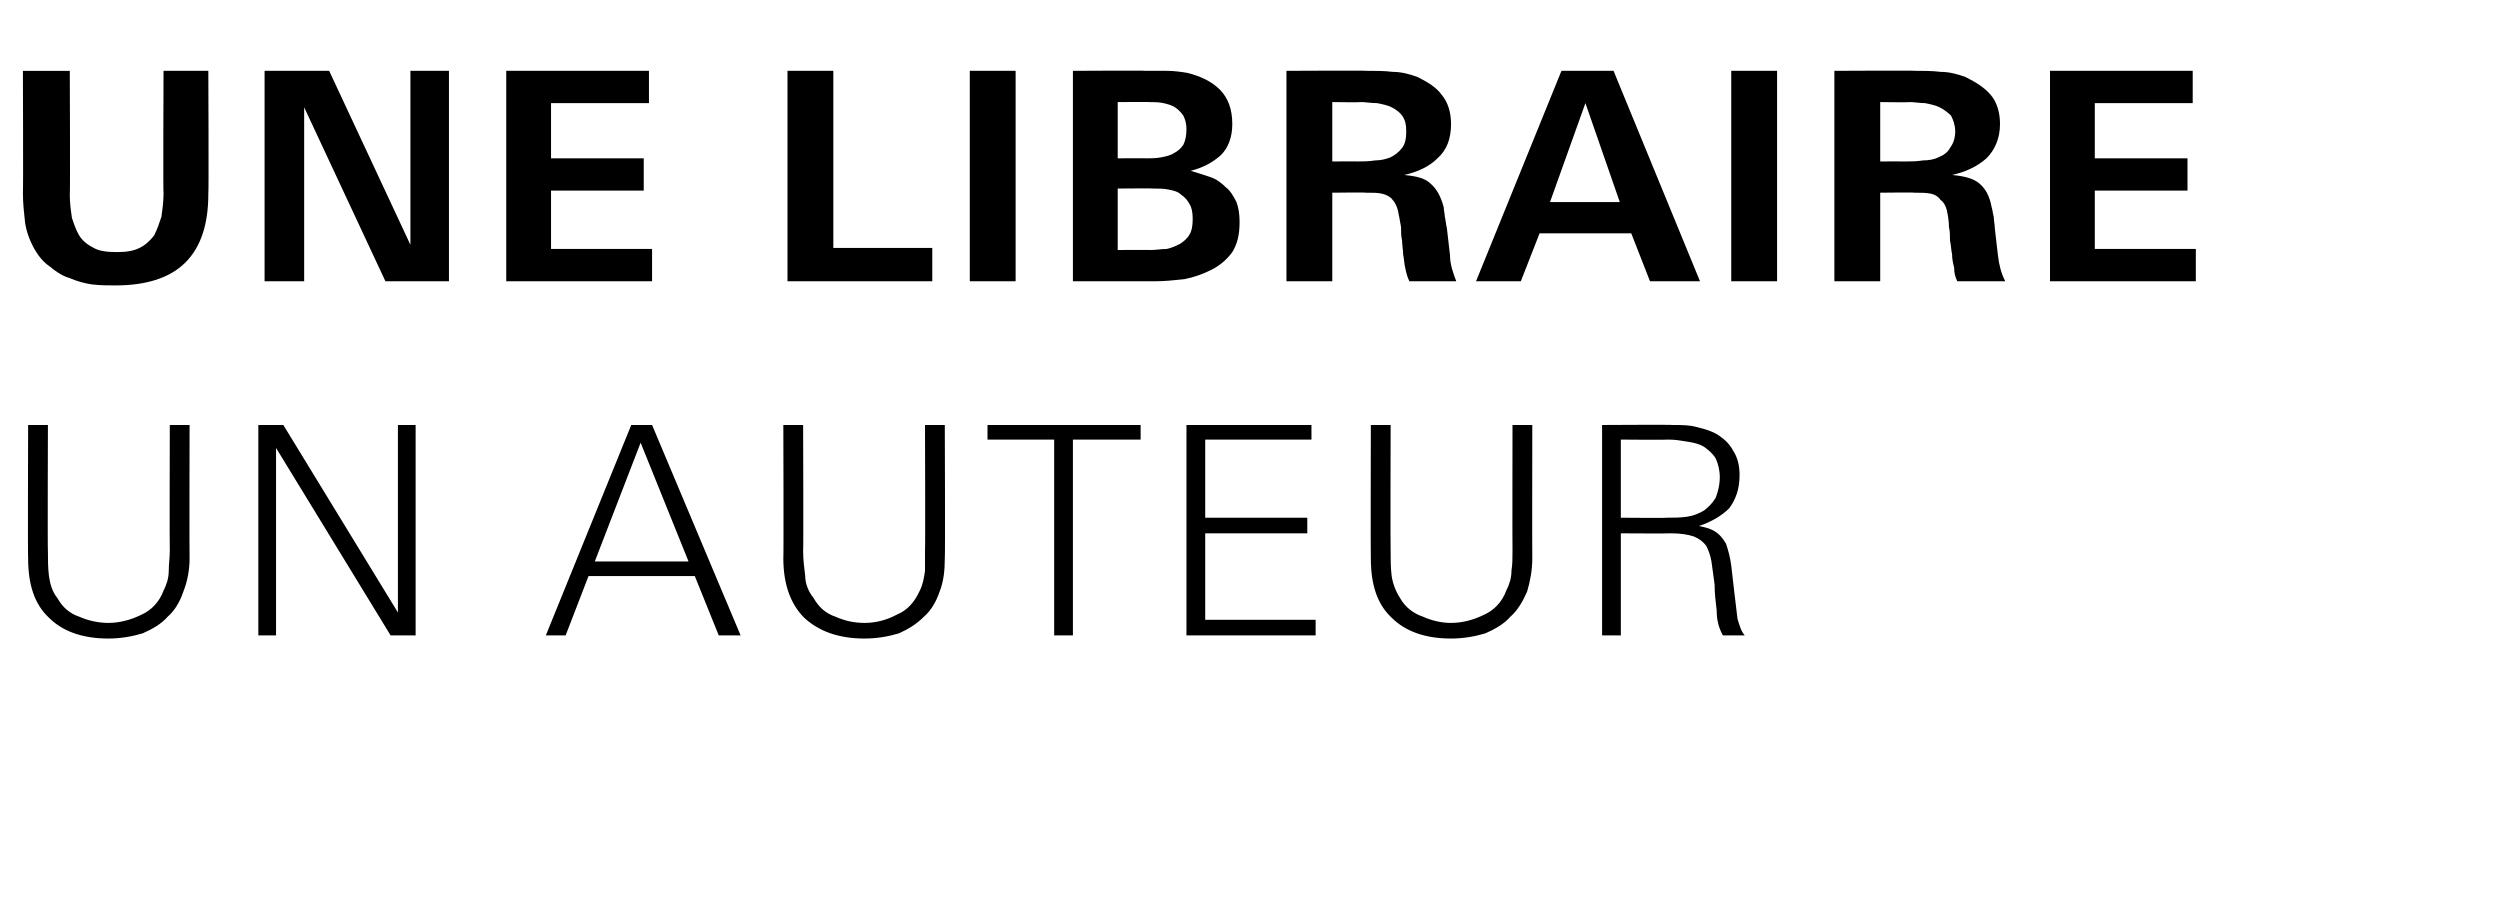
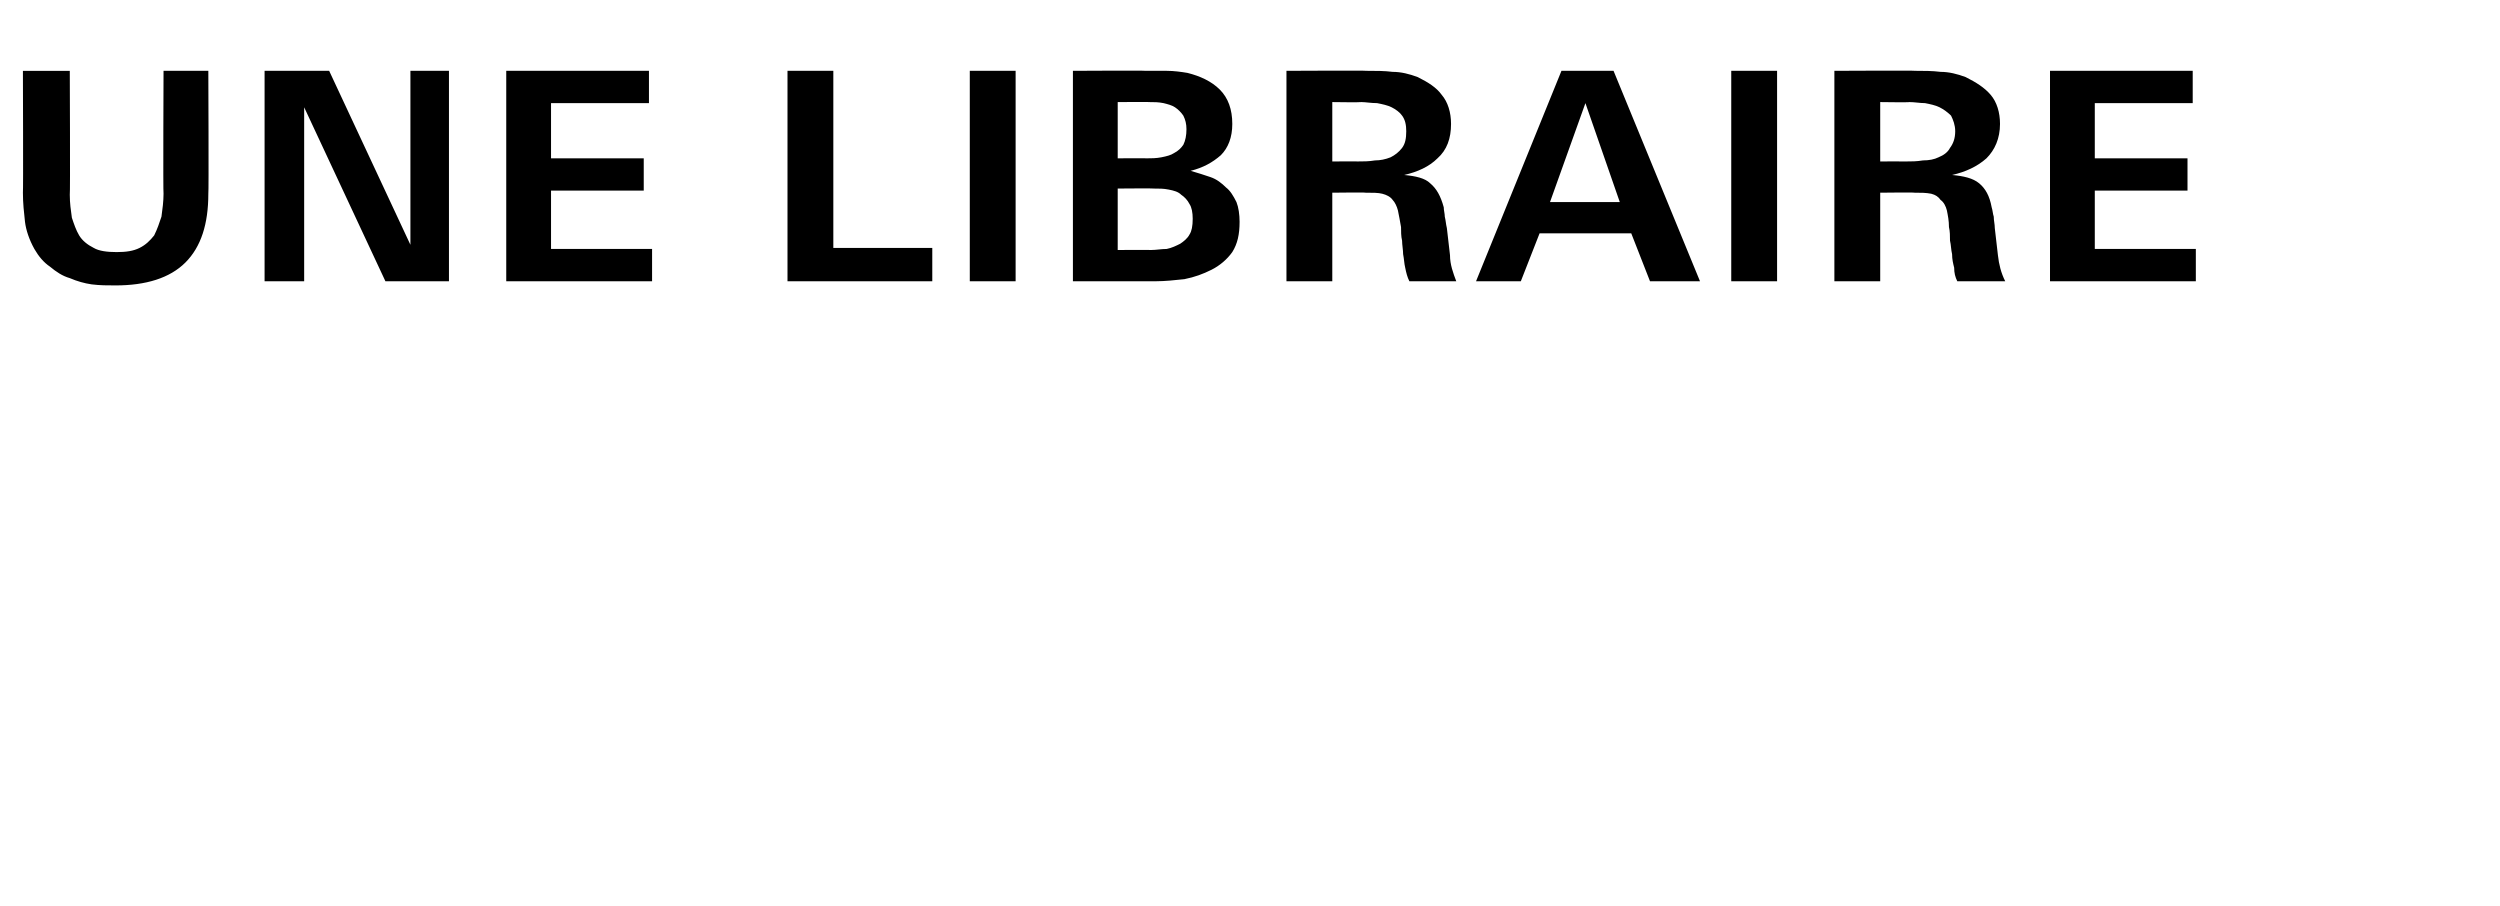
<svg xmlns="http://www.w3.org/2000/svg" version="1.1" width="240px" height="87px" viewBox="0 -6 240 87" style="top:-6px">
  <desc>Une libraire un auteur</desc>
  <defs />
  <g id="Polygon31409">
-     <path d="m18.2 47.6c0 1.1-.2 2.2-.6 3.2c-.3.9-.8 1.8-1.5 2.4c-.6.7-1.5 1.2-2.4 1.6c-1 .3-2.1.5-3.3.5c-2.5 0-4.4-.7-5.7-2c-1.4-1.3-2-3.2-2-5.7c-.04-.05 0-12.8 0-12.8l1.9 0c0 0-.04 12.11 0 12.1c0 .8 0 1.6.1 2.4c.1.7.3 1.5.8 2.1c.5.9 1.2 1.5 2.1 1.8c.9.4 1.9.6 2.8.6c1.1 0 2.2-.3 3.2-.8c.9-.4 1.7-1.2 2.1-2.3c.3-.6.5-1.2.5-1.9c0-.6.1-1.3.1-1.9c-.03.01 0-12.1 0-12.1l1.9 0c0 0-.03 12.75 0 12.8zm19.3 7.4l-11-18l0 18l-1.7 0l0-20.2l2.4 0l11 18l0-18l1.7 0l0 20.2l-2.4 0zm31.5 0l-2.3-5.7l-10.2 0l-2.2 5.7l-1.9 0l8.2-20.2l2 0l8.5 20.2l-2.1 0zm-7.5-18.5l-4.4 11.4l9 0l-4.6-11.4zm29.2 11.1c0 1.1-.1 2.2-.5 3.2c-.3.9-.8 1.8-1.5 2.4c-.7.7-1.5 1.2-2.4 1.6c-1 .3-2.1.5-3.3.5c-2.5 0-4.4-.7-5.8-2c-1.3-1.3-2-3.2-2-5.7c.04-.05 0-12.8 0-12.8l1.9 0c0 0 .04 12.11 0 12.1c0 .8.1 1.6.2 2.4c0 .7.3 1.5.8 2.1c.5.9 1.2 1.5 2.1 1.8c.9.4 1.8.6 2.8.6c1.1 0 2.2-.3 3.1-.8c1-.4 1.7-1.2 2.2-2.3c.3-.6.4-1.2.5-1.9c0-.6 0-1.3 0-1.9c.04.01 0-12.1 0-12.1l1.9 0c0 0 .05 12.75 0 12.8zm12.3-11.4l0 18.8l-1.8 0l0-18.8l-6.4 0l0-1.4l14.7 0l0 1.4l-6.5 0zm10.9 18.8l0-20.2l12 0l0 1.4l-10.2 0l0 7.5l9.8 0l0 1.5l-9.8 0l0 8.3l10.6 0l0 1.5l-12.4 0zm33.2-7.4c0 1.1-.2 2.2-.5 3.2c-.4.9-.9 1.8-1.6 2.4c-.6.7-1.5 1.2-2.4 1.6c-1 .3-2.1.5-3.3.5c-2.5 0-4.4-.7-5.7-2c-1.4-1.3-2-3.2-2-5.7c-.03-.05 0-12.8 0-12.8l1.9 0c0 0-.03 12.11 0 12.1c0 .8 0 1.6.1 2.4c.1.7.4 1.5.8 2.1c.5.9 1.3 1.5 2.2 1.8c.9.4 1.8.6 2.7.6c1.1 0 2.2-.3 3.2-.8c.9-.4 1.7-1.2 2.1-2.3c.3-.6.5-1.2.5-1.9c.1-.6.1-1.3.1-1.9c-.02.01 0-12.1 0-12.1l1.9 0c0 0-.02 12.75 0 12.8zm18.3 7.4c-.4-.7-.6-1.5-.6-2.4c-.1-.8-.2-1.7-.2-2.5c-.1-.8-.2-1.5-.3-2.2c-.1-.6-.3-1.1-.5-1.5c-.3-.4-.7-.7-1.2-.9c-.6-.2-1.3-.3-2.2-.3c0 .03-4.8 0-4.8 0l0 9.8l-1.8 0l0-20.2c0 0 6.81-.04 6.8 0c.8 0 1.6 0 2.3.2c.8.2 1.5.4 2.1.8c.6.4 1.1.9 1.4 1.5c.4.6.6 1.4.6 2.3c0 1.4-.4 2.4-1 3.2c-.7.7-1.7 1.3-2.9 1.7c.5.1 1 .2 1.5.5c.5.3.8.7 1.1 1.2c.2.6.4 1.3.5 2.1c.1.9.2 1.8.3 2.6c.1.9.2 1.7.3 2.5c.2.7.4 1.3.7 1.6c0 0-2.1 0-2.1 0zm-.3-15.2c0-.7-.2-1.4-.4-1.8c-.3-.5-.7-.8-1.1-1.1c-.5-.3-1-.4-1.6-.5c-.6-.1-1.2-.2-1.8-.2c-.03.04-4.6 0-4.6 0l0 7.5c0 0 4.43.04 4.4 0c.7 0 1.3 0 2-.1c.6-.1 1.1-.3 1.6-.6c.4-.3.8-.7 1.1-1.2c.2-.5.4-1.2.4-2z" stroke="none" fill="#000" />
-   </g>
+     </g>
  <g id="Polygon31408">
    <path d="m20 12.6c0 2.9-.7 5.1-2.2 6.6c-1.5 1.5-3.8 2.2-6.7 2.2c-.8 0-1.5 0-2.3-.1c-.7-.1-1.4-.3-2.1-.6c-.7-.2-1.3-.6-1.9-1.1c-.6-.4-1.1-1-1.5-1.7c-.5-.9-.8-1.8-.9-2.6c-.1-.9-.2-1.8-.2-2.8c.04-.04 0-11.7 0-11.7l4.5 0c0 0 .05 11.88 0 11.9c0 .8.1 1.5.2 2.2c.2.6.4 1.2.7 1.7c.3.5.8.9 1.4 1.2c.5.3 1.3.4 2.2.4c.9 0 1.6-.1 2.2-.4c.6-.3 1-.7 1.4-1.2c.3-.6.5-1.2.7-1.8c.1-.7.2-1.5.2-2.2c-.05-.03 0-11.8 0-11.8l4.3 0c0 0 .05 11.77 0 11.8zm17 8.4l-7.8-16.7l0 16.7l-3.8 0l0-20.2l6.2 0l7.8 16.7l0-16.7l3.7 0l0 20.2l-6.1 0zm11.6 0l0-20.2l13.7 0l0 3.1l-9.4 0l0 5.3l8.9 0l0 3.1l-8.9 0l0 5.6l9.7 0l0 3.1l-14 0zm27 0l0-20.2l4.4 0l0 17l9.5 0l0 3.2l-13.9 0zm17.5 0l0-20.2l4.4 0l0 20.2l-4.4 0zm25.9-5.7c0 1.2-.2 2.1-.7 2.9c-.5.7-1.2 1.3-2 1.7c-.8.4-1.6.7-2.6.9c-.9.1-1.9.2-2.7.2c-.05 0-8 0-8 0l0-20.2c0 0 7.03-.04 7 0c.7 0 1.3 0 2 0c.7 0 1.4.1 2 .2c1.2.3 2.3.8 3.1 1.6c.8.8 1.2 1.9 1.2 3.3c0 1.3-.4 2.3-1.1 3c-.8.7-1.7 1.2-2.9 1.5c.7.2 1.3.4 1.9.6c.6.2 1.1.6 1.5 1c.4.3.7.8 1 1.4c.2.5.3 1.2.3 1.9zm-5.1-8.9c0-.5-.1-.9-.3-1.3c-.2-.3-.5-.6-.8-.8c-.3-.2-.7-.3-1.1-.4c-.5-.1-.9-.1-1.4-.1c.04-.02-3 0-3 0l0 5.4c0 0 2.76-.02 2.8 0c.4 0 .9 0 1.4-.1c.5-.1.9-.2 1.2-.4c.4-.2.7-.5.9-.8c.2-.4.3-.9.3-1.5zm.6 8.6c0-.6-.1-1.1-.3-1.4c-.2-.4-.5-.7-.8-.9c-.3-.3-.7-.4-1.2-.5c-.5-.1-.9-.1-1.5-.1c.03-.03-3.4 0-3.4 0l0 5.9c0 0 3.18-.02 3.2 0c.5 0 1-.1 1.5-.1c.5-.1.9-.3 1.3-.5c.3-.2.7-.5.9-.9c.2-.3.3-.8.3-1.5zm20.8 6c-.2-.4-.3-.8-.4-1.3c-.1-.4-.1-.8-.2-1.3c0-.4-.1-.9-.1-1.3c-.1-.4-.1-.9-.1-1.3c-.1-.6-.2-1.1-.3-1.6c-.1-.4-.3-.8-.5-1c-.2-.3-.6-.5-1-.6c-.4-.1-.9-.1-1.6-.1c.03-.04-3.2 0-3.2 0l0 8.5l-4.4 0l0-20.2c0 0 7.72-.04 7.7 0c.9 0 1.7 0 2.5.1c.8 0 1.6.2 2.4.5c1 .5 1.8 1 2.3 1.7c.6.7.9 1.7.9 2.8c0 1.4-.4 2.5-1.3 3.3c-.8.8-1.9 1.3-3.2 1.6c0 0 0 0 0 0c1.1.1 2 .3 2.5.8c.6.5 1 1.2 1.3 2.3c0 .3.1.6.1.9c.1.4.1.7.2 1.1c.1.9.2 1.7.3 2.6c0 .9.3 1.7.6 2.5c0 0-4.5 0-4.5 0zm-.3-14.4c0-.6-.1-1.1-.4-1.5c-.2-.3-.6-.6-1-.8c-.4-.2-.9-.3-1.4-.4c-.6 0-1.1-.1-1.5-.1c-.05.04-2.8 0-2.8 0l0 5.7c0 0 2.45-.01 2.4 0c.6 0 1.1 0 1.7-.1c.5 0 1-.1 1.5-.3c.4-.2.8-.5 1.1-.9c.3-.4.4-.9.4-1.6zm23.4 14.4l-1.8-4.6l-8.8 0l-1.8 4.6l-4.3 0l8.2-20.2l5 0l8.3 20.2l-4.8 0zm-6.2-17.1l-3.4 9.5l6.7 0l-3.3-9.5zm14 17.1l0-20.2l4.4 0l0 20.2l-4.4 0zm21.7 0c-.2-.4-.3-.8-.3-1.3c-.1-.4-.2-.8-.2-1.3c-.1-.4-.1-.9-.2-1.3c0-.4 0-.9-.1-1.3c0-.6-.1-1.1-.2-1.6c-.1-.4-.3-.8-.6-1c-.2-.3-.5-.5-.9-.6c-.5-.1-1-.1-1.6-.1c-.03-.04-3.3 0-3.3 0l0 8.5l-4.4 0l0-20.2c0 0 7.76-.04 7.8 0c.8 0 1.6 0 2.4.1c.8 0 1.6.2 2.4.5c1 .5 1.8 1 2.4 1.7c.6.7.9 1.7.9 2.8c0 1.4-.5 2.5-1.3 3.3c-.9.8-2 1.3-3.3 1.6c0 0 0 0 0 0c1.1.1 2 .3 2.6.8c.6.5 1 1.2 1.2 2.3c.1.3.1.6.2.9c0 .4.1.7.1 1.1c.1.9.2 1.7.3 2.6c.1.9.3 1.7.7 2.5c0 0-4.6 0-4.6 0zm-.2-14.4c0-.6-.2-1.1-.4-1.5c-.3-.3-.7-.6-1.1-.8c-.4-.2-.9-.3-1.4-.4c-.5 0-1-.1-1.5-.1c-.01.04-2.8 0-2.8 0l0 5.7c0 0 2.49-.01 2.5 0c.5 0 1 0 1.6-.1c.6 0 1.1-.1 1.5-.3c.5-.2.9-.5 1.1-.9c.3-.4.5-.9.5-1.6zm9.1 14.4l0-20.2l13.7 0l0 3.1l-9.4 0l0 5.3l8.9 0l0 3.1l-8.9 0l0 5.6l9.7 0l0 3.1l-14 0z" stroke="none" fill="#000" />
  </g>
</svg>